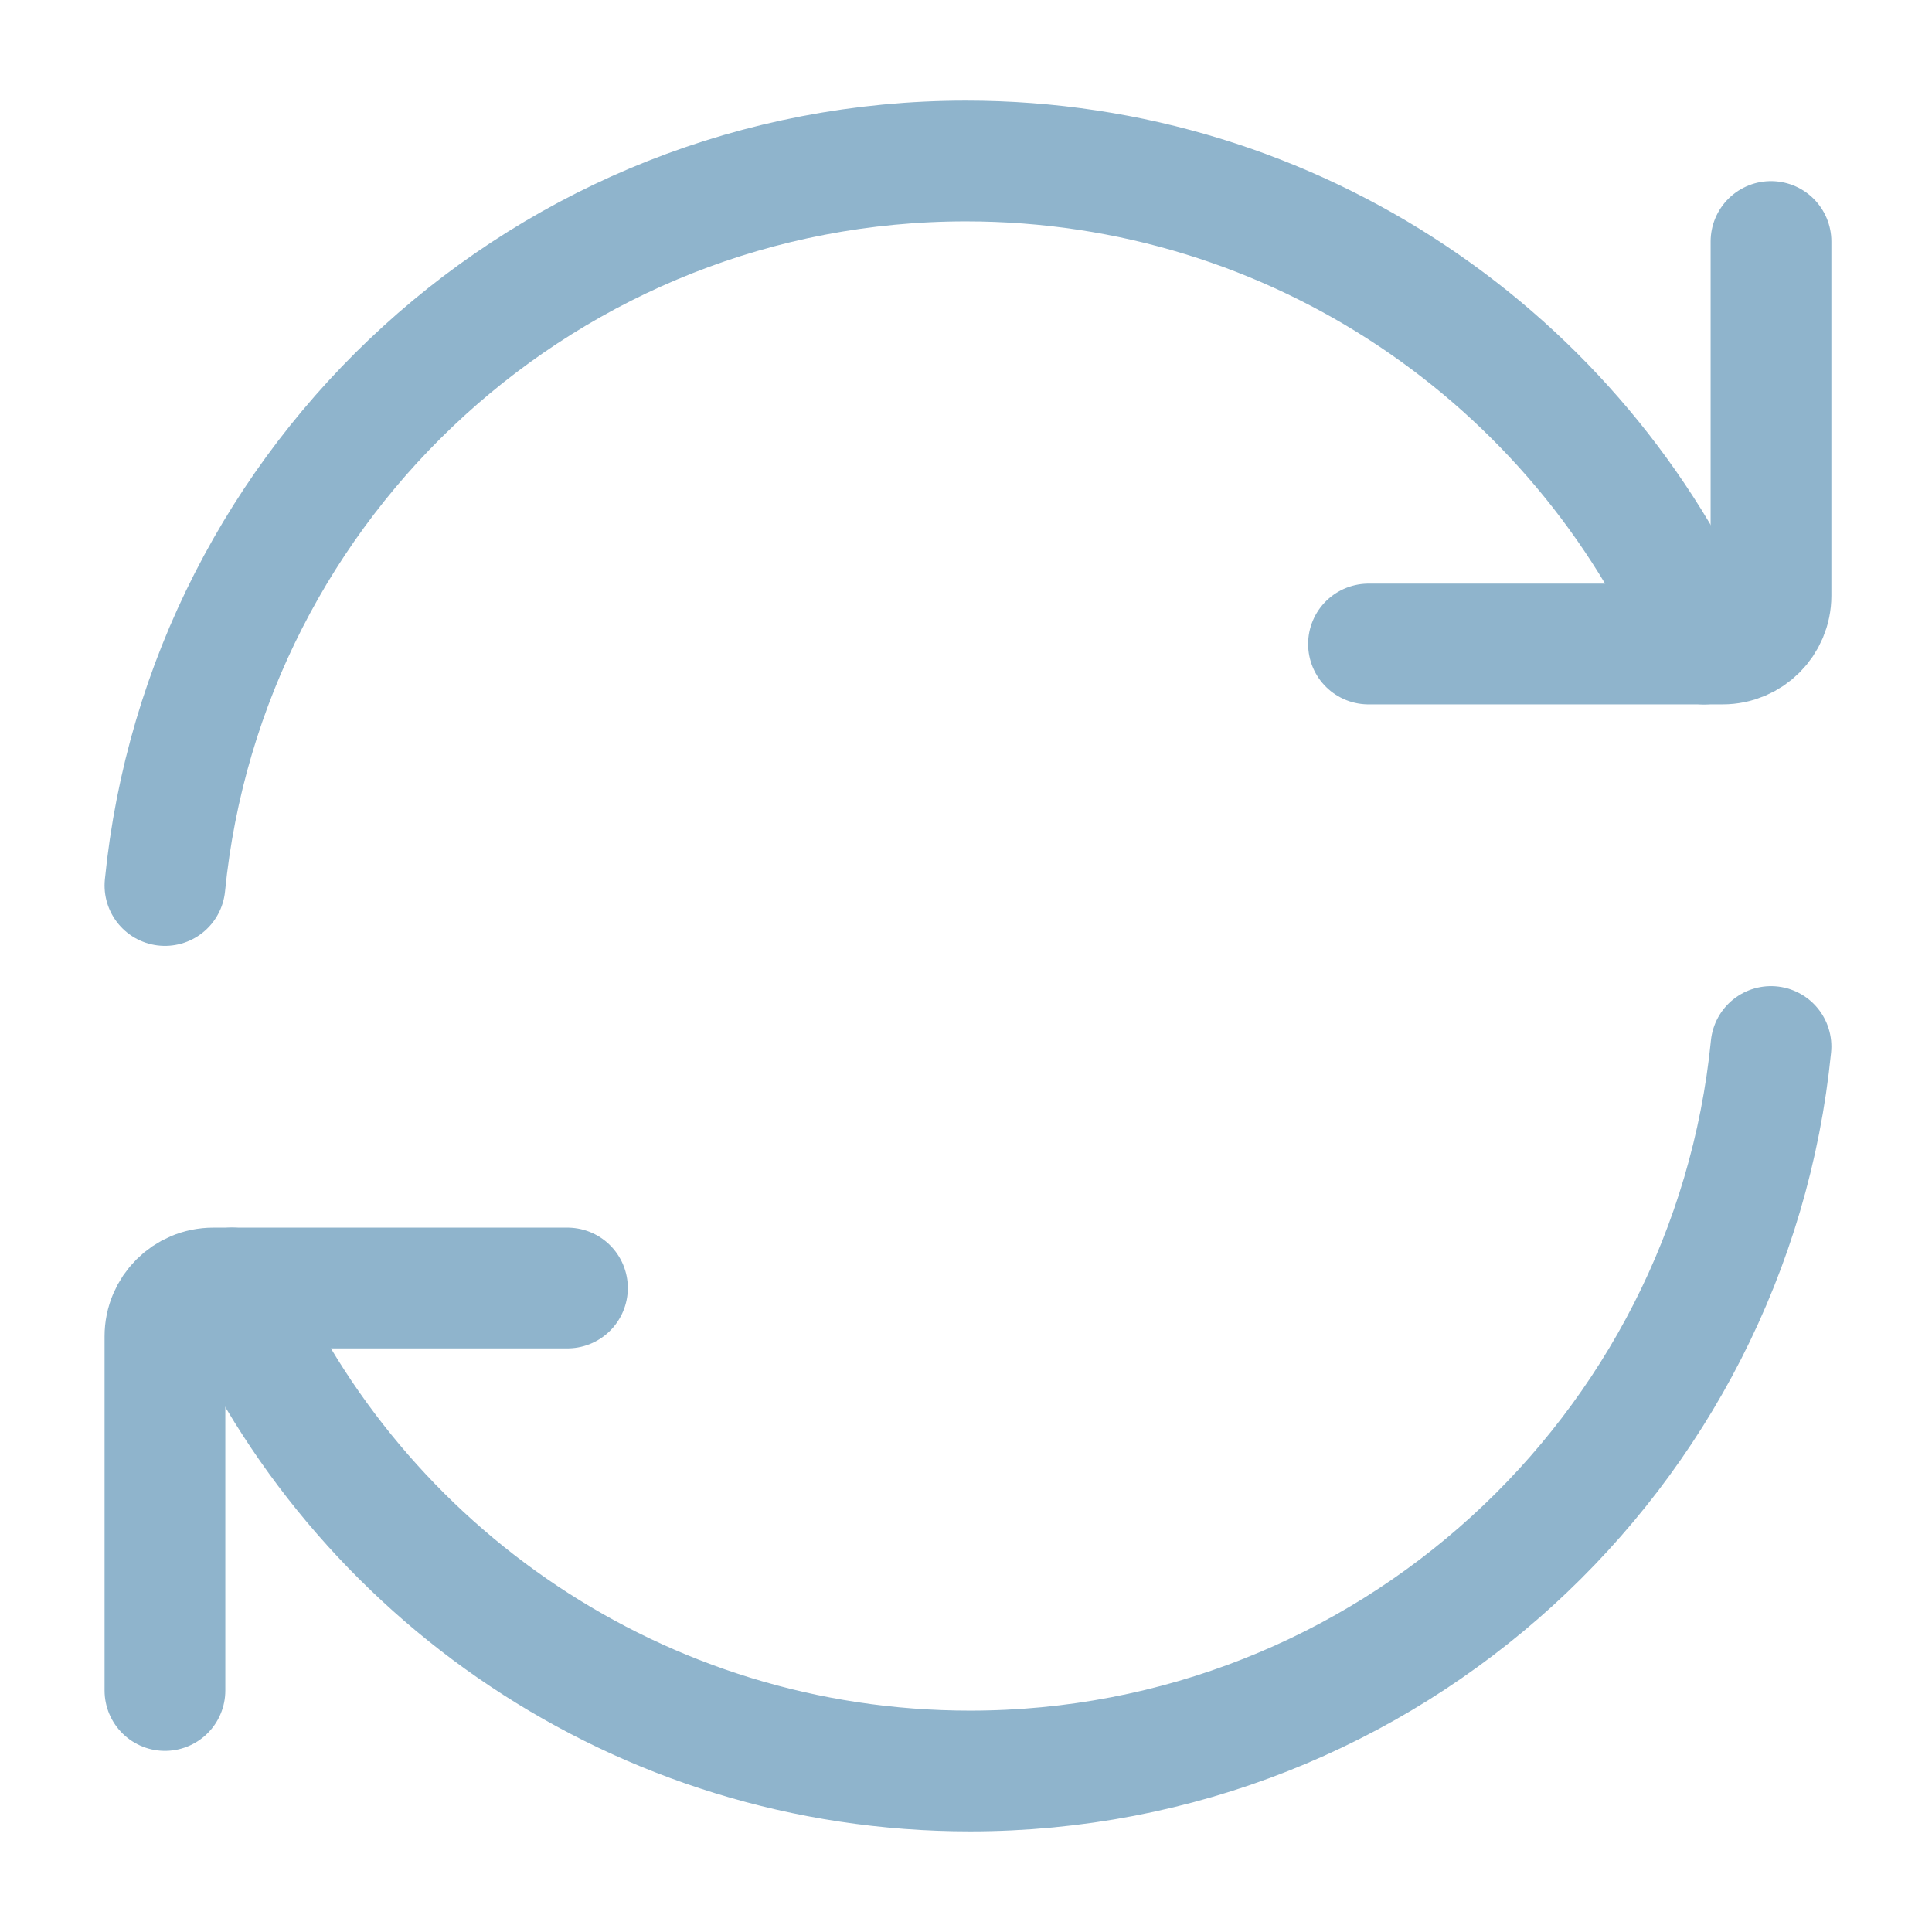
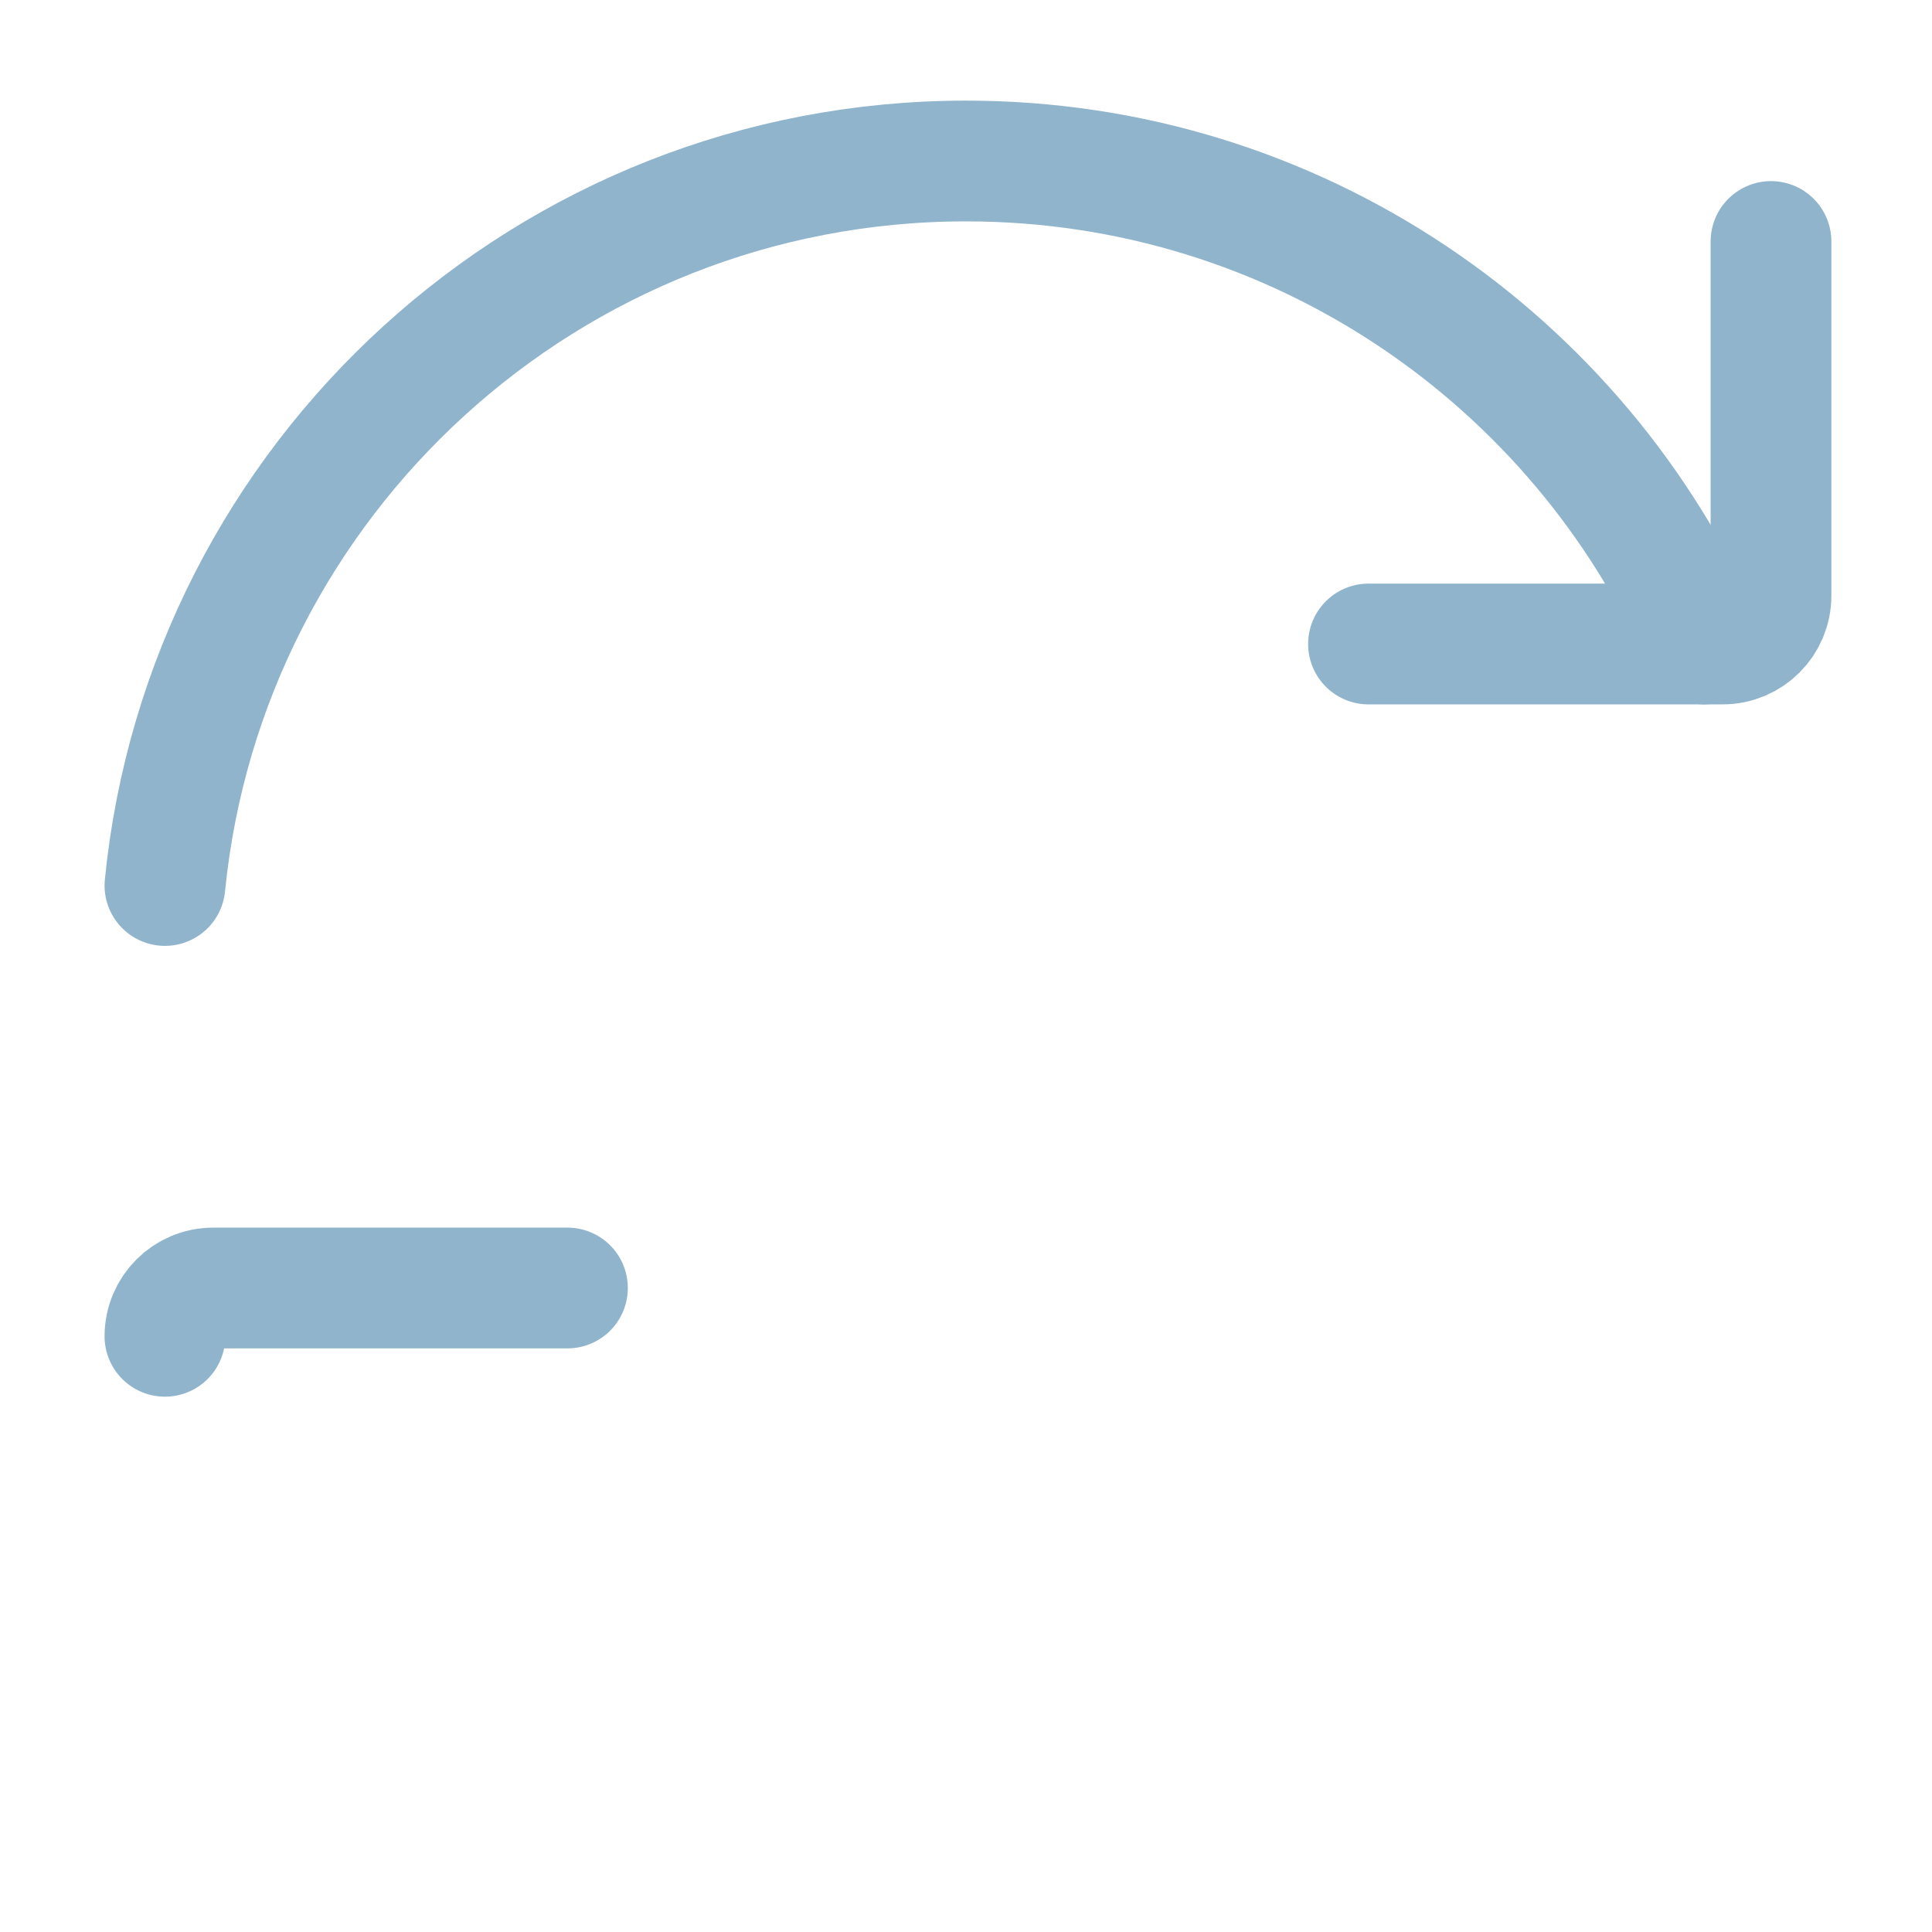
<svg xmlns="http://www.w3.org/2000/svg" fill="none" height="24" stroke-width="1.5" viewBox="0 0 24 24" width="24">
  <path d="M21.168 8C19.625 4.468 16.101 2 12 2C6.815 2 2.551 5.947 2.049 11" stroke="#8fb4cc" stroke-linecap="round" stroke-linejoin="round" stroke-width="1.5px" original-stroke="#333333" fill="none" />
  <path d="M17 8H21.4C21.731 8 22 7.731 22 7.4V3" stroke="#8fb4cc" stroke-linecap="round" stroke-linejoin="round" stroke-width="1.5px" original-stroke="#333333" fill="none" />
-   <path d="M2.881 16C4.425 19.532 7.949 22 12.049 22C17.235 22 21.498 18.053 22 13" stroke="#8fb4cc" stroke-linecap="round" stroke-linejoin="round" stroke-width="1.5px" original-stroke="#333333" fill="none" />
-   <path d="M7.049 16H2.649C2.318 16 2.049 16.269 2.049 16.6V21" stroke="#8fb4cc" stroke-linecap="round" stroke-linejoin="round" stroke-width="1.5px" original-stroke="#333333" fill="none" />
+   <path d="M7.049 16H2.649C2.318 16 2.049 16.269 2.049 16.6" stroke="#8fb4cc" stroke-linecap="round" stroke-linejoin="round" stroke-width="1.5px" original-stroke="#333333" fill="none" />
</svg>